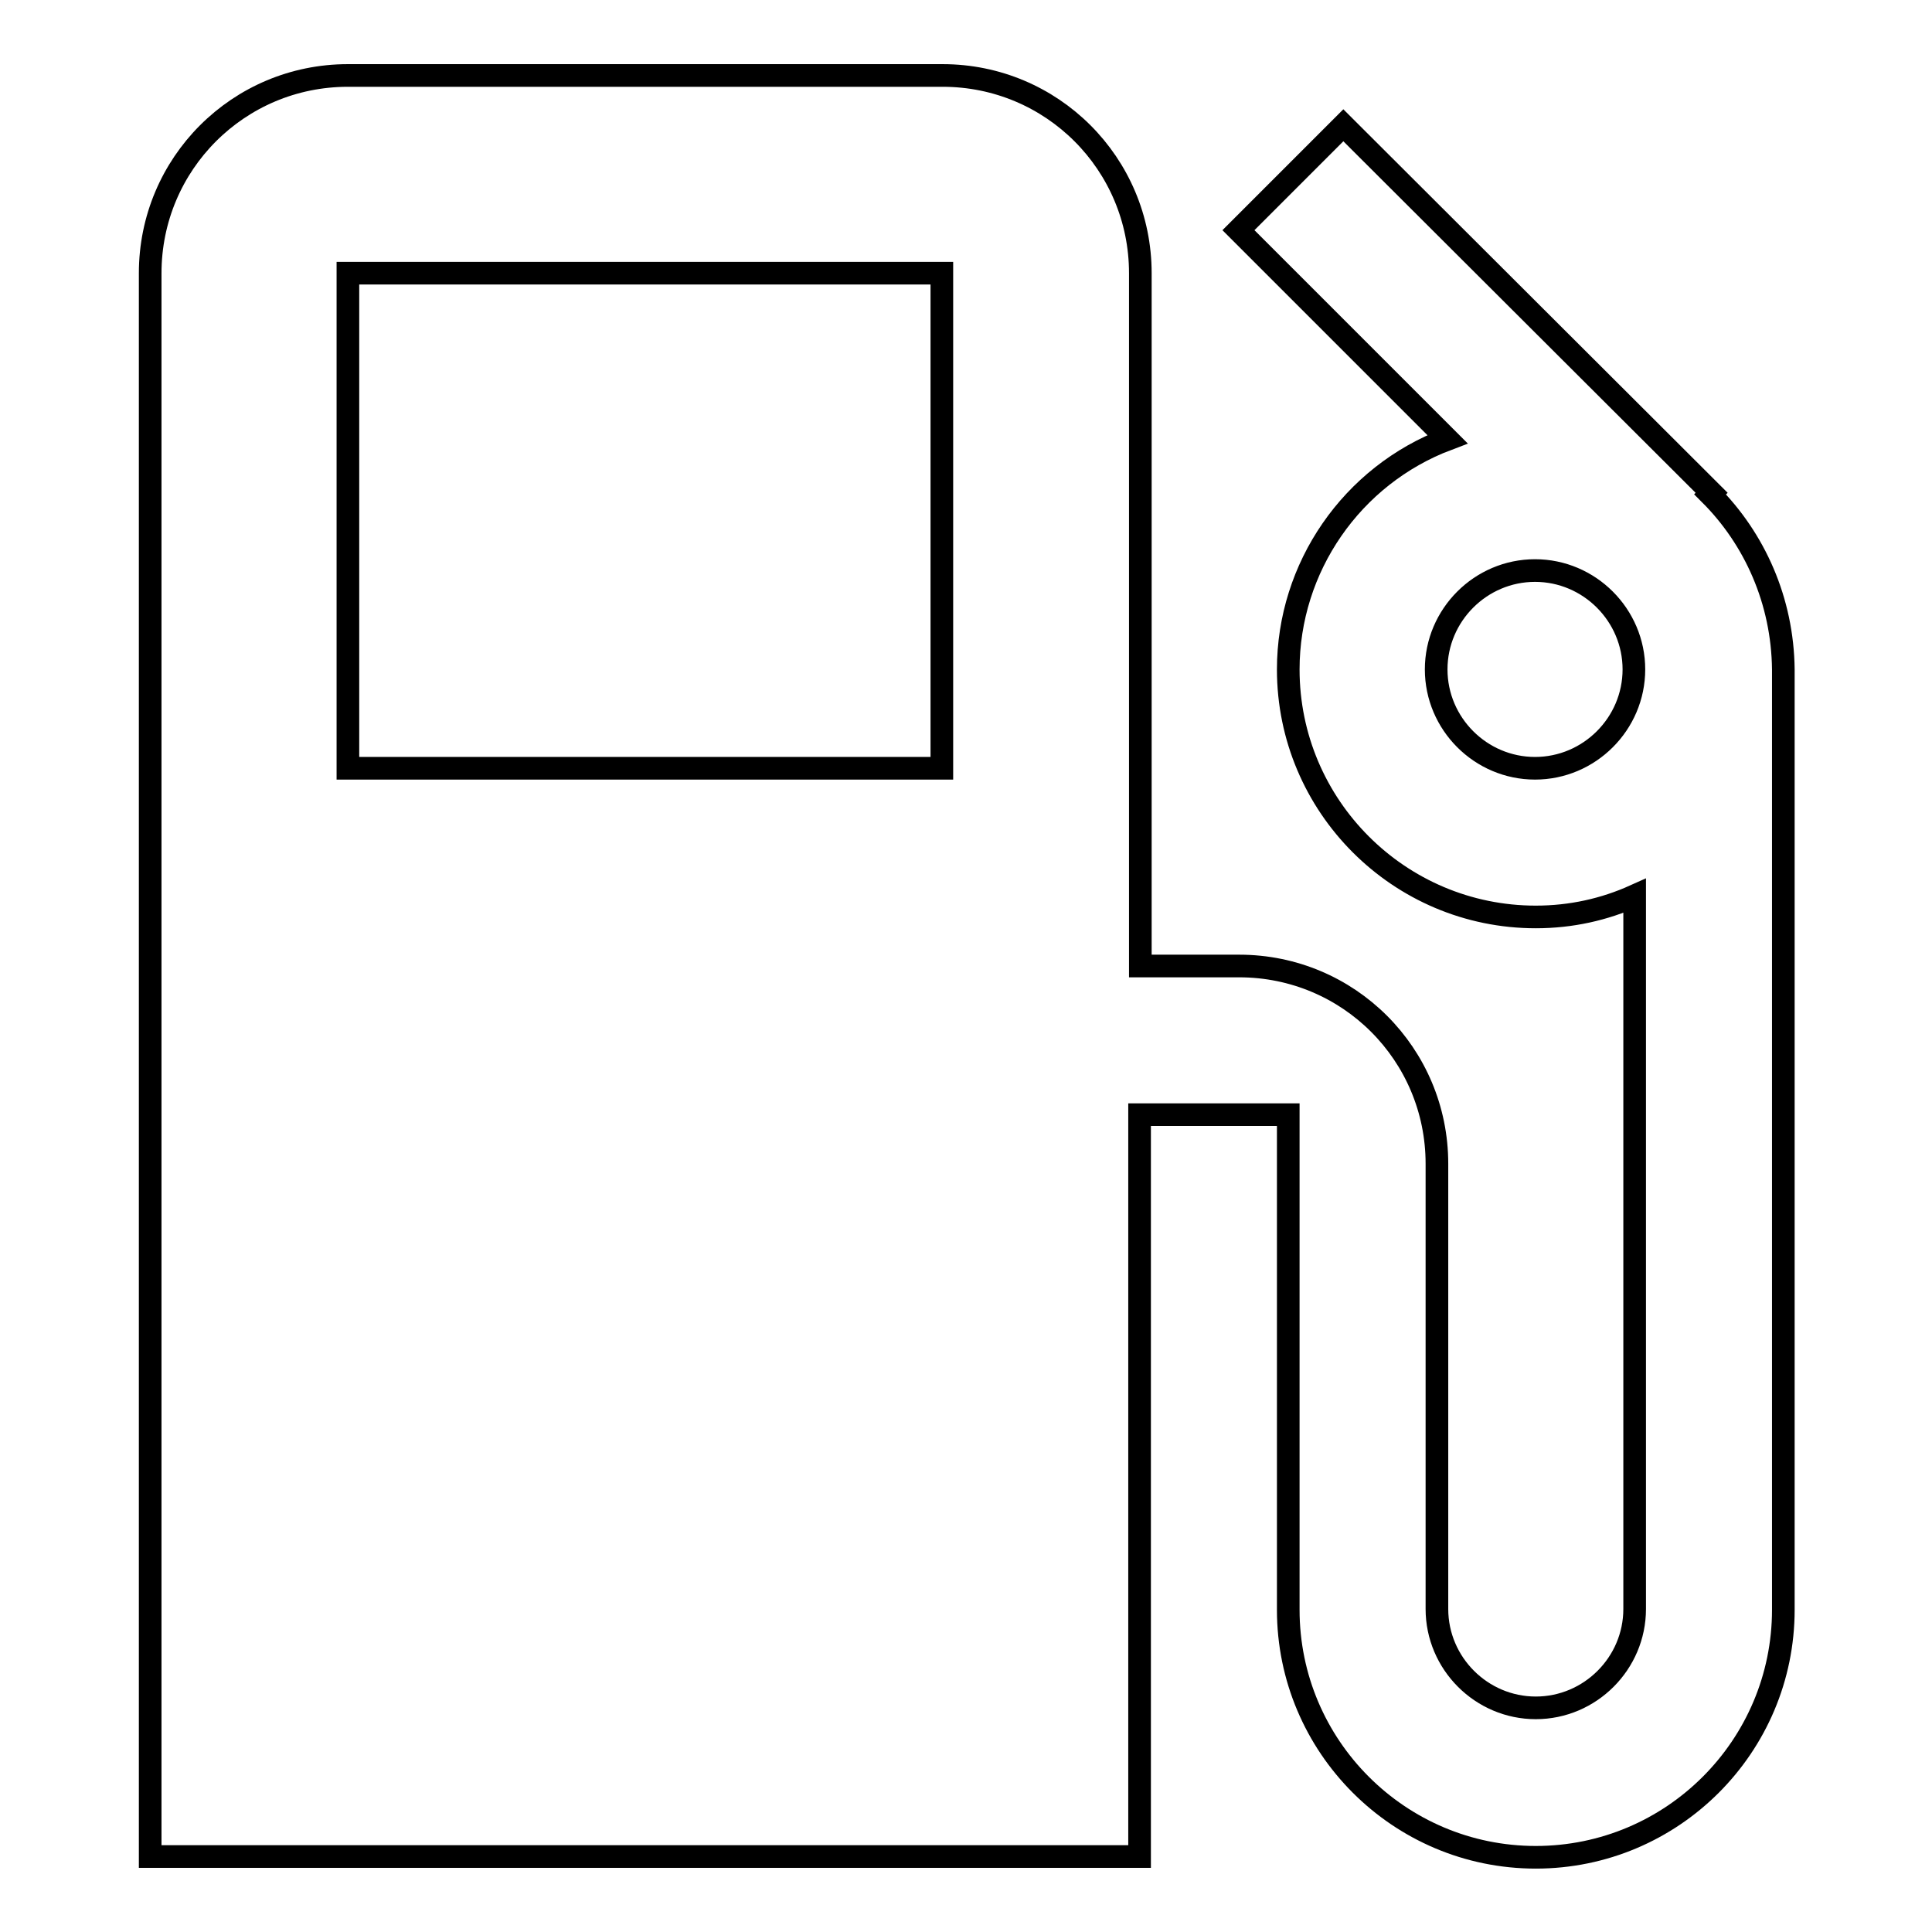
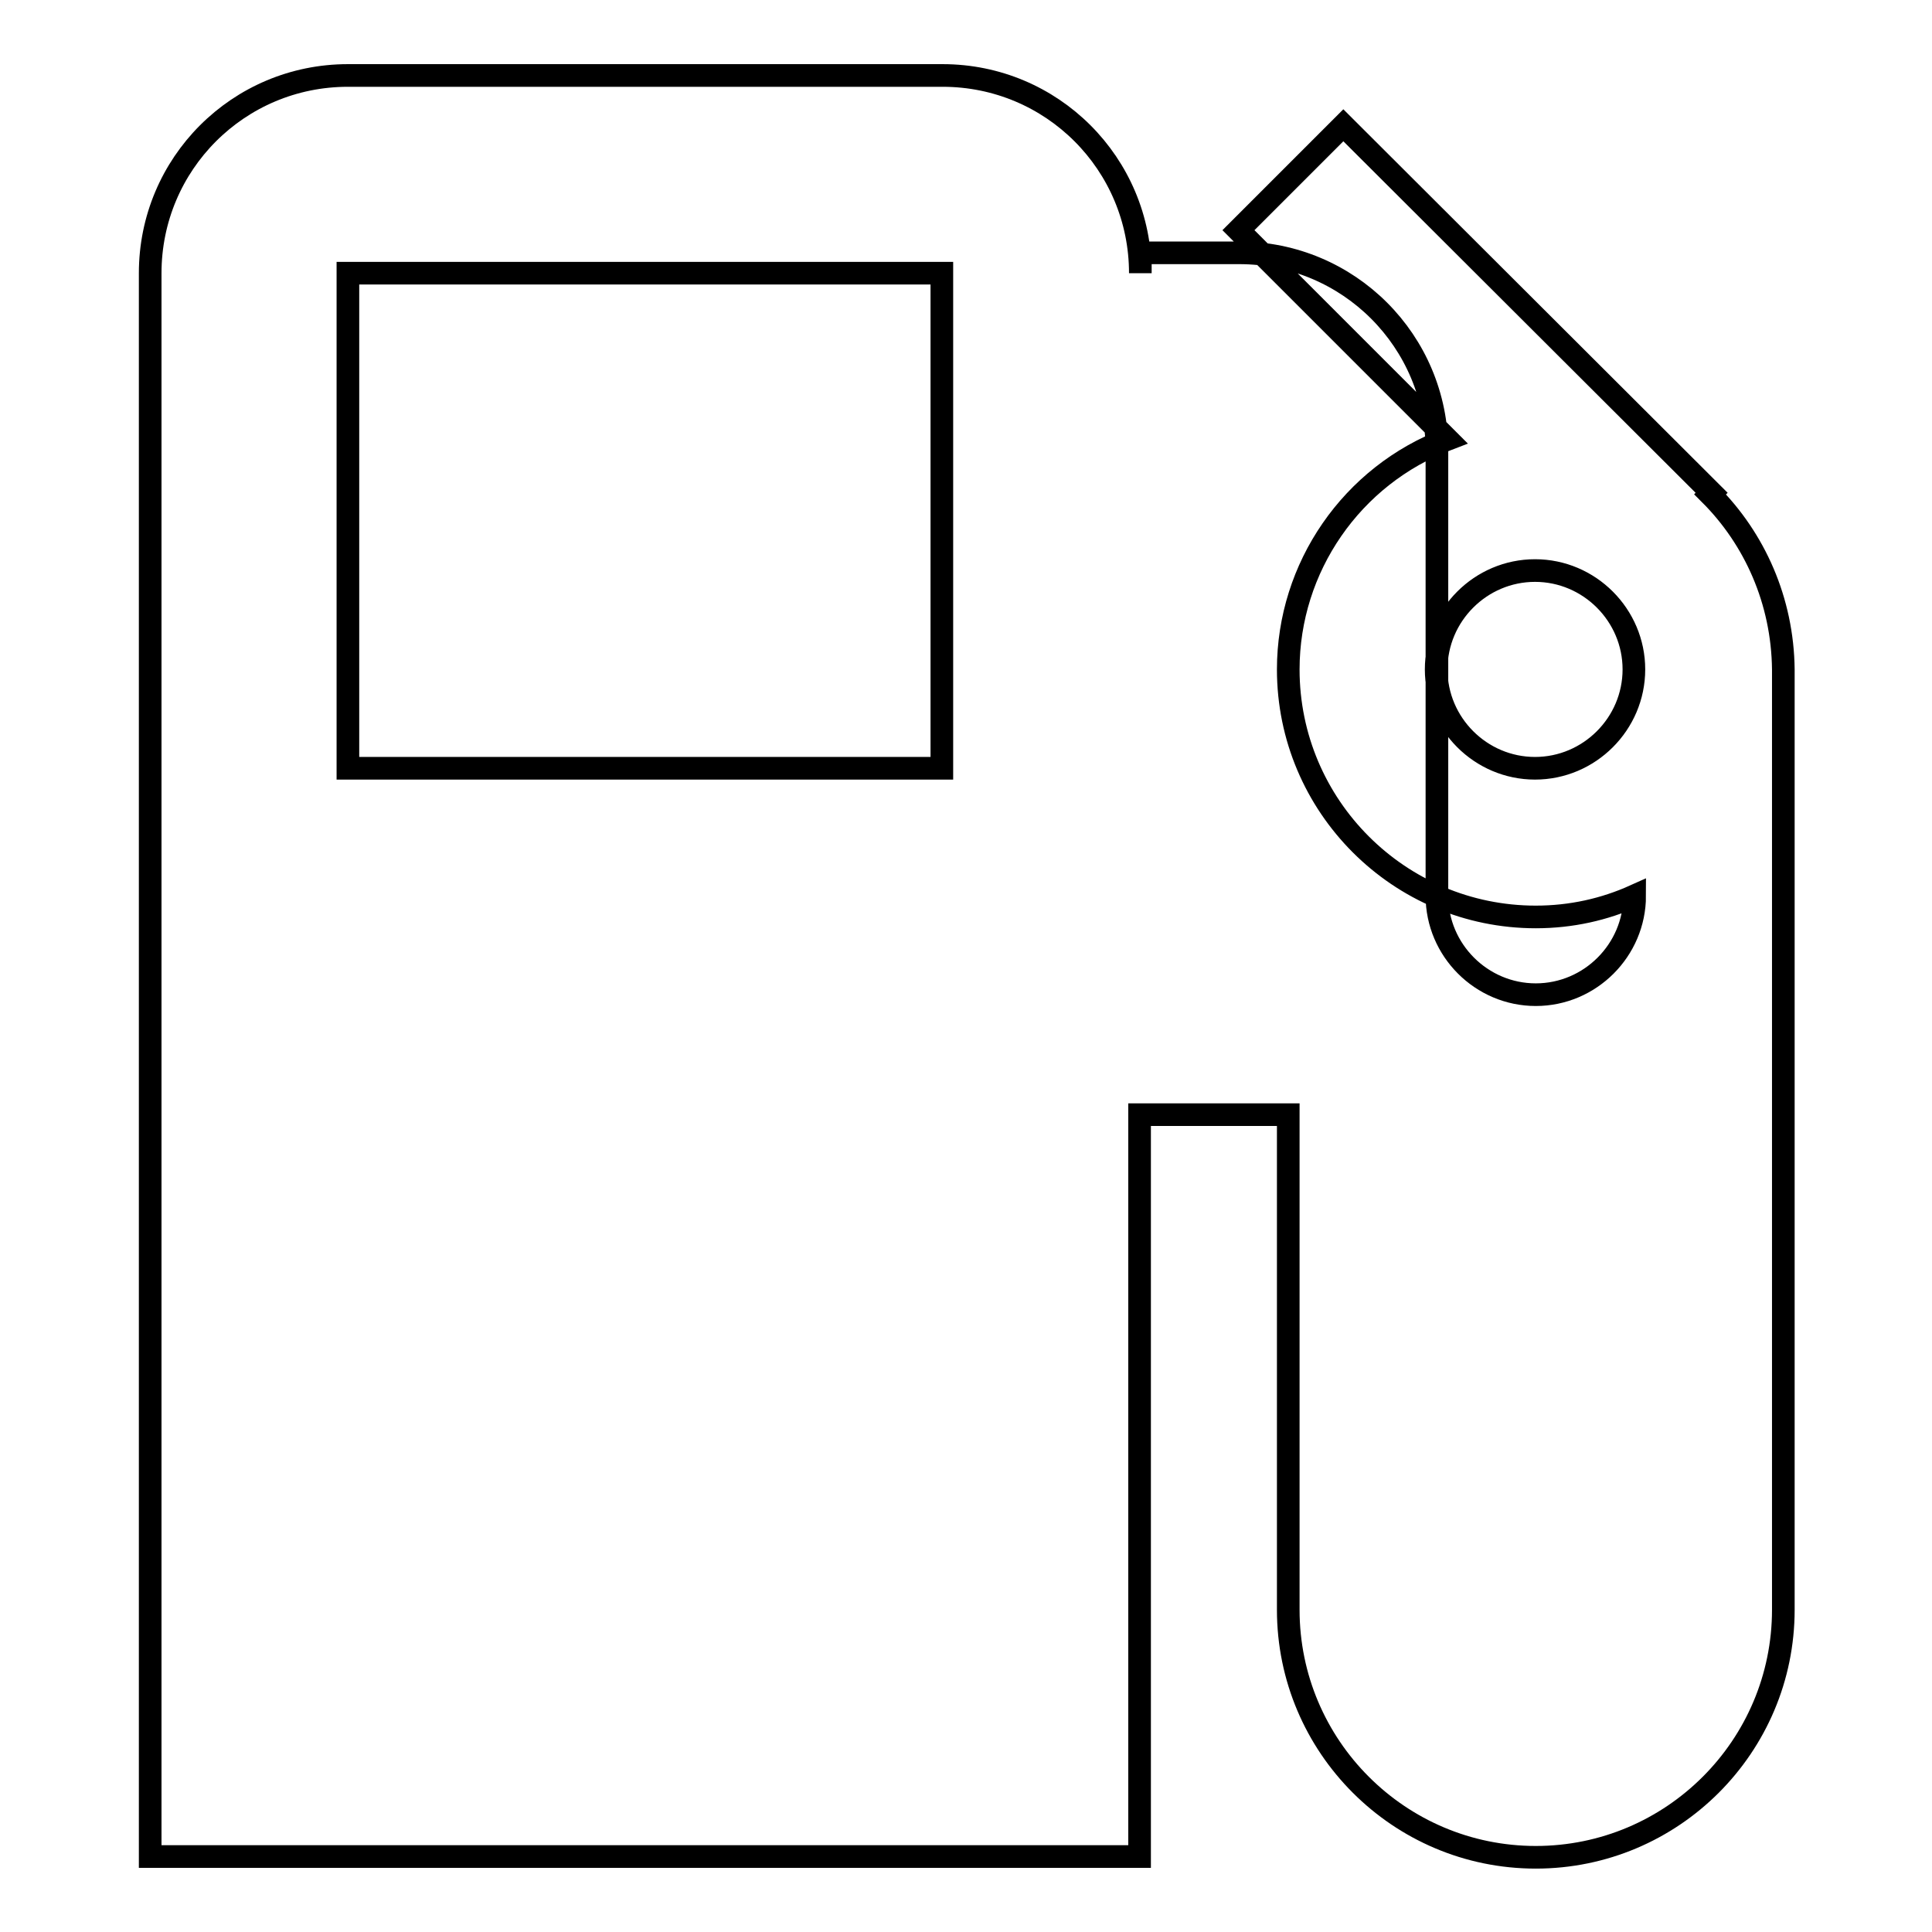
<svg xmlns="http://www.w3.org/2000/svg" version="1.1" x="0px" y="0px" viewBox="0 0 256 256" enable-background="new 0 0 256 256" xml:space="preserve">
  <g>
-     <path stroke-width="3" fill-opacity="0" stroke="#000000" d="M226.6,65.5l0.2-0.2L178,16.6l-13.9,13.9l27.7,27.7c-12.7,4.8-21.1,17-21.1,30.5 c0,18.1,14.7,32.8,32.8,32.8c4.7,0,9.1-1,13.1-2.8v94.5c0,7.2-5.9,13.1-13.1,13.1c-7.2,0-13.1-5.9-13.1-13.1v-59 c0-14.5-11.7-26.2-26.2-26.2h-13.1V36.2c0-14.5-11.7-26.2-26.2-26.2H46.1c-14.5,0-26.2,11.7-26.2,26.2V246h131.1v-98.3h19.7v65.6 c0,18.1,14.7,32.8,32.8,32.8c18.1,0,32.8-14.7,32.8-32.8V88.7C236.2,79.6,232.5,71.4,226.6,65.5z M124.7,101.8H46.1V36.2h78.7 V101.8z M203.4,101.8c-7.2,0-13.1-5.9-13.1-13.1c0-7.2,5.9-13.1,13.1-13.1c7.2,0,13.1,5.9,13.1,13.1 C216.5,95.9,210.6,101.8,203.4,101.8z" />
+     <path stroke-width="3" fill-opacity="0" stroke="#000000" d="M226.6,65.5l0.2-0.2L178,16.6l-13.9,13.9l27.7,27.7c-12.7,4.8-21.1,17-21.1,30.5 c0,18.1,14.7,32.8,32.8,32.8c4.7,0,9.1-1,13.1-2.8c0,7.2-5.9,13.1-13.1,13.1c-7.2,0-13.1-5.9-13.1-13.1v-59 c0-14.5-11.7-26.2-26.2-26.2h-13.1V36.2c0-14.5-11.7-26.2-26.2-26.2H46.1c-14.5,0-26.2,11.7-26.2,26.2V246h131.1v-98.3h19.7v65.6 c0,18.1,14.7,32.8,32.8,32.8c18.1,0,32.8-14.7,32.8-32.8V88.7C236.2,79.6,232.5,71.4,226.6,65.5z M124.7,101.8H46.1V36.2h78.7 V101.8z M203.4,101.8c-7.2,0-13.1-5.9-13.1-13.1c0-7.2,5.9-13.1,13.1-13.1c7.2,0,13.1,5.9,13.1,13.1 C216.5,95.9,210.6,101.8,203.4,101.8z" />
  </g>
</svg>